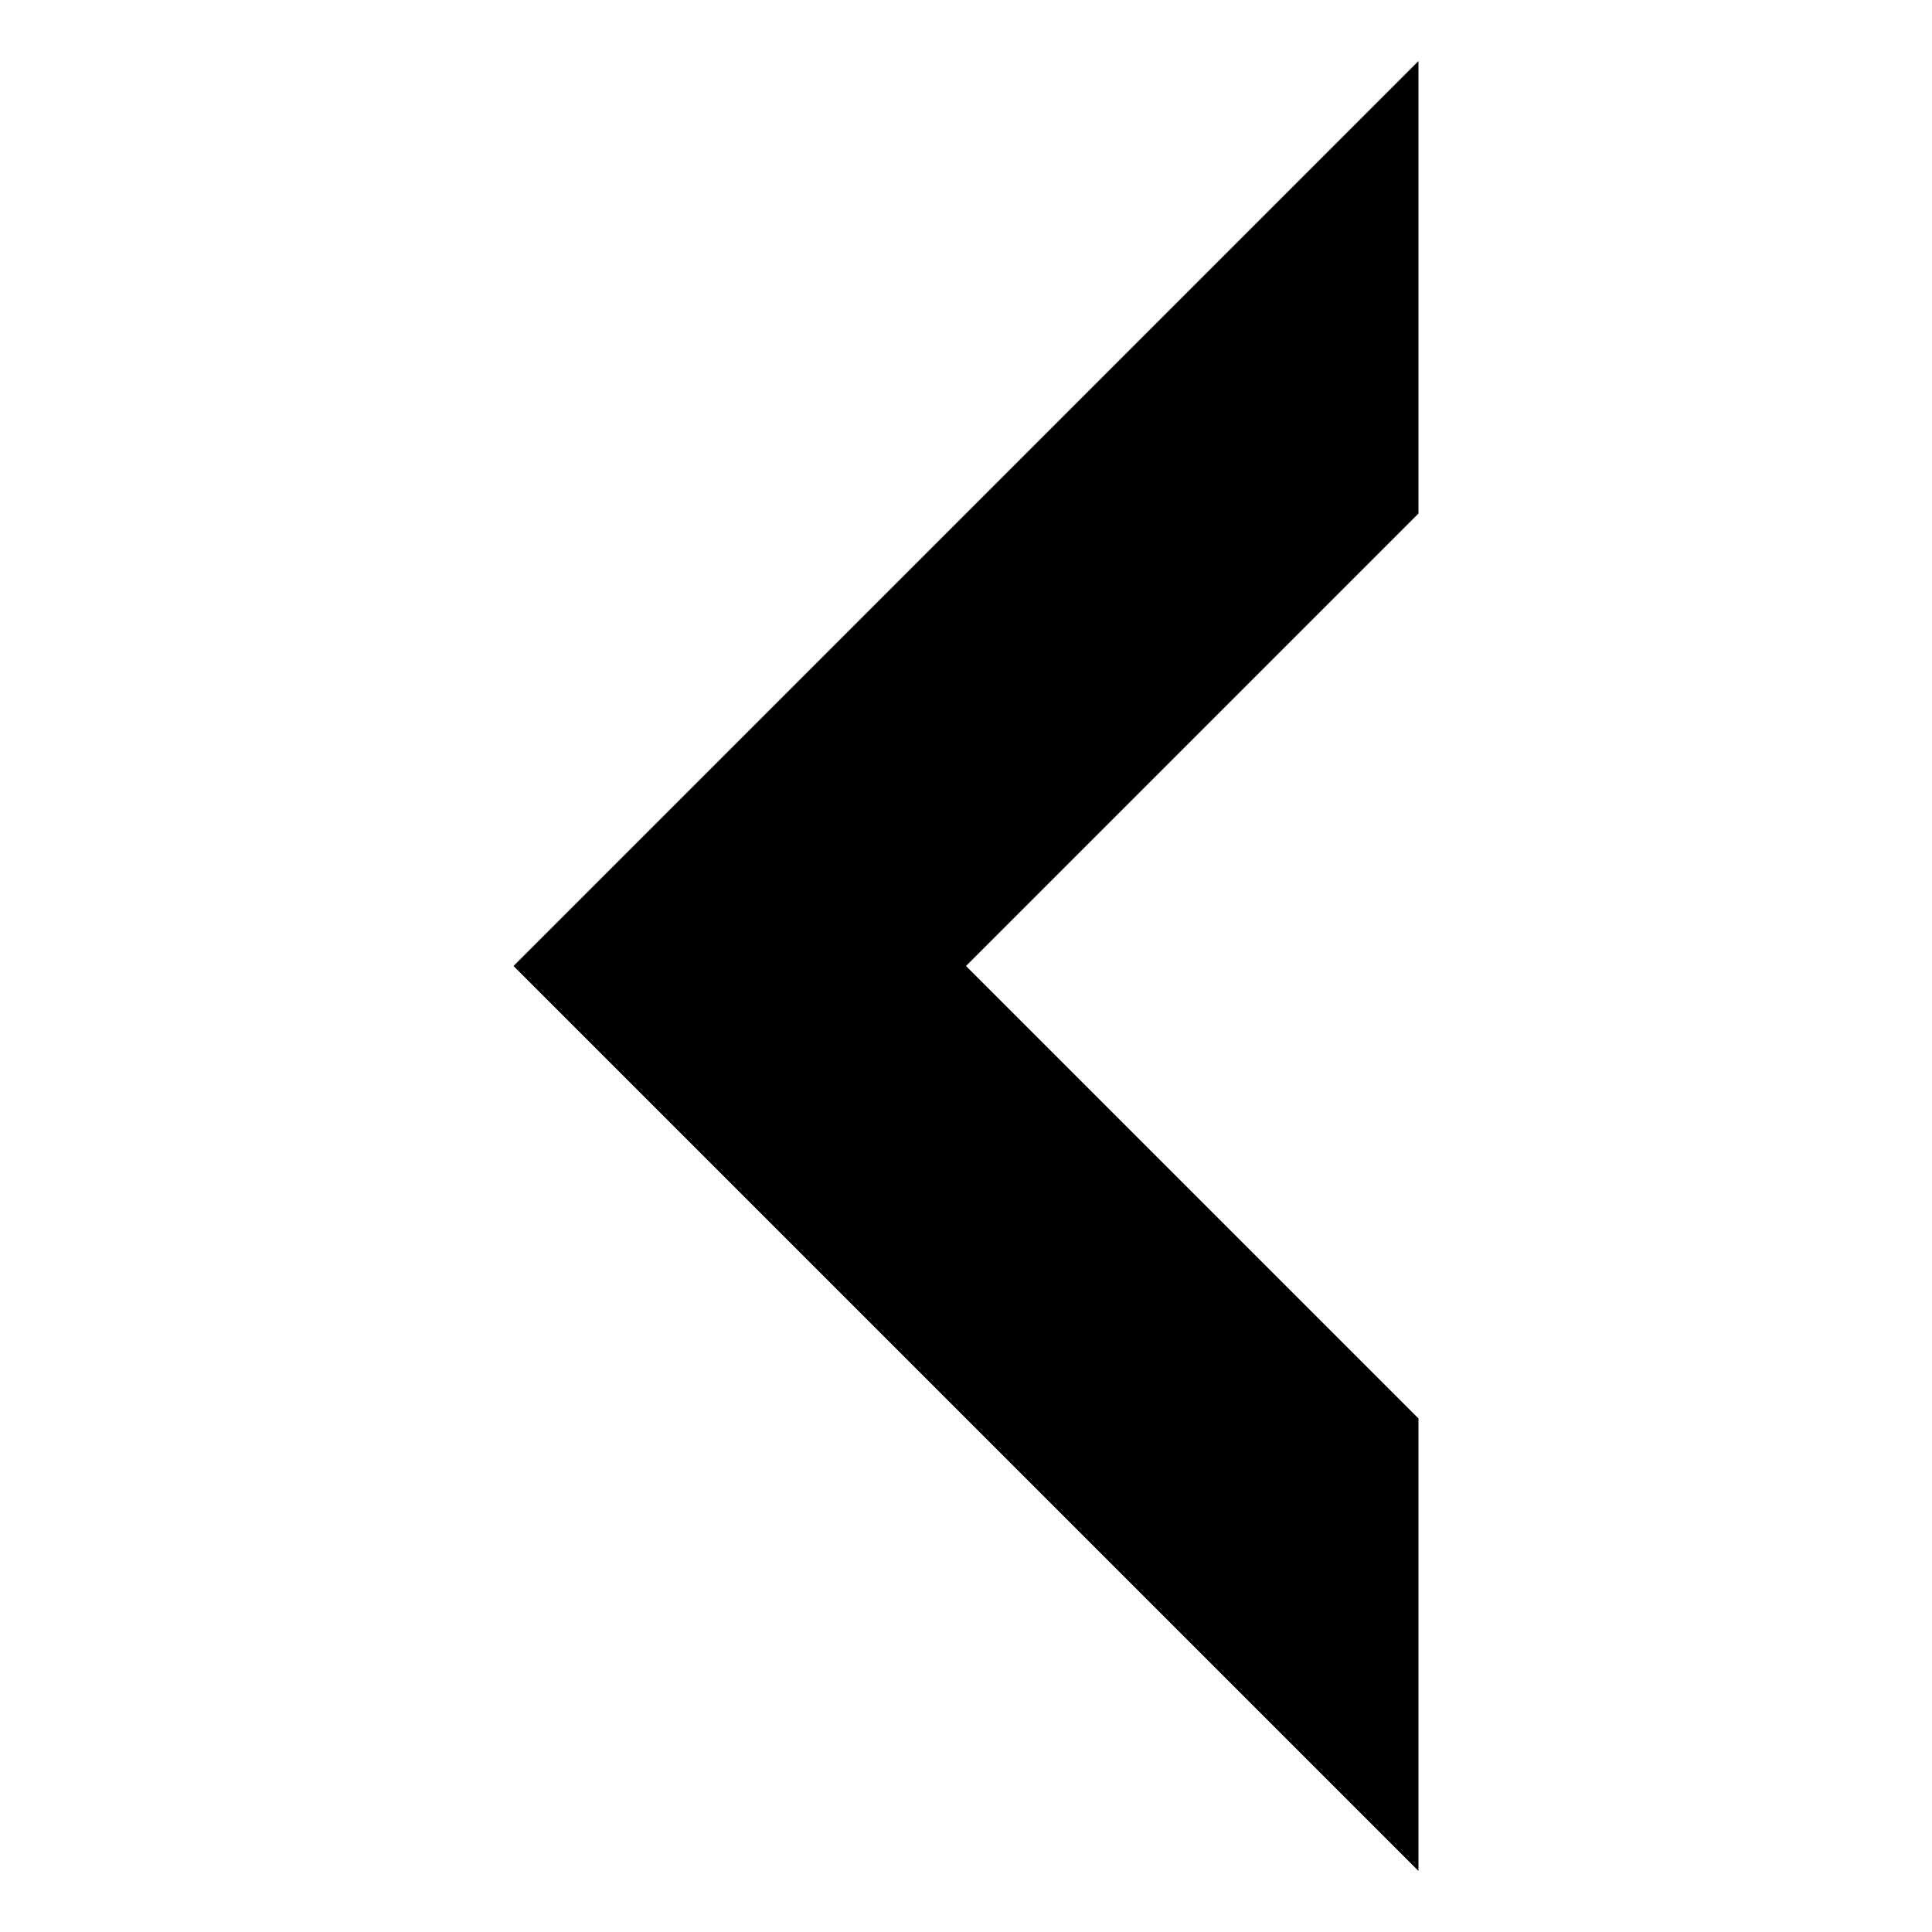
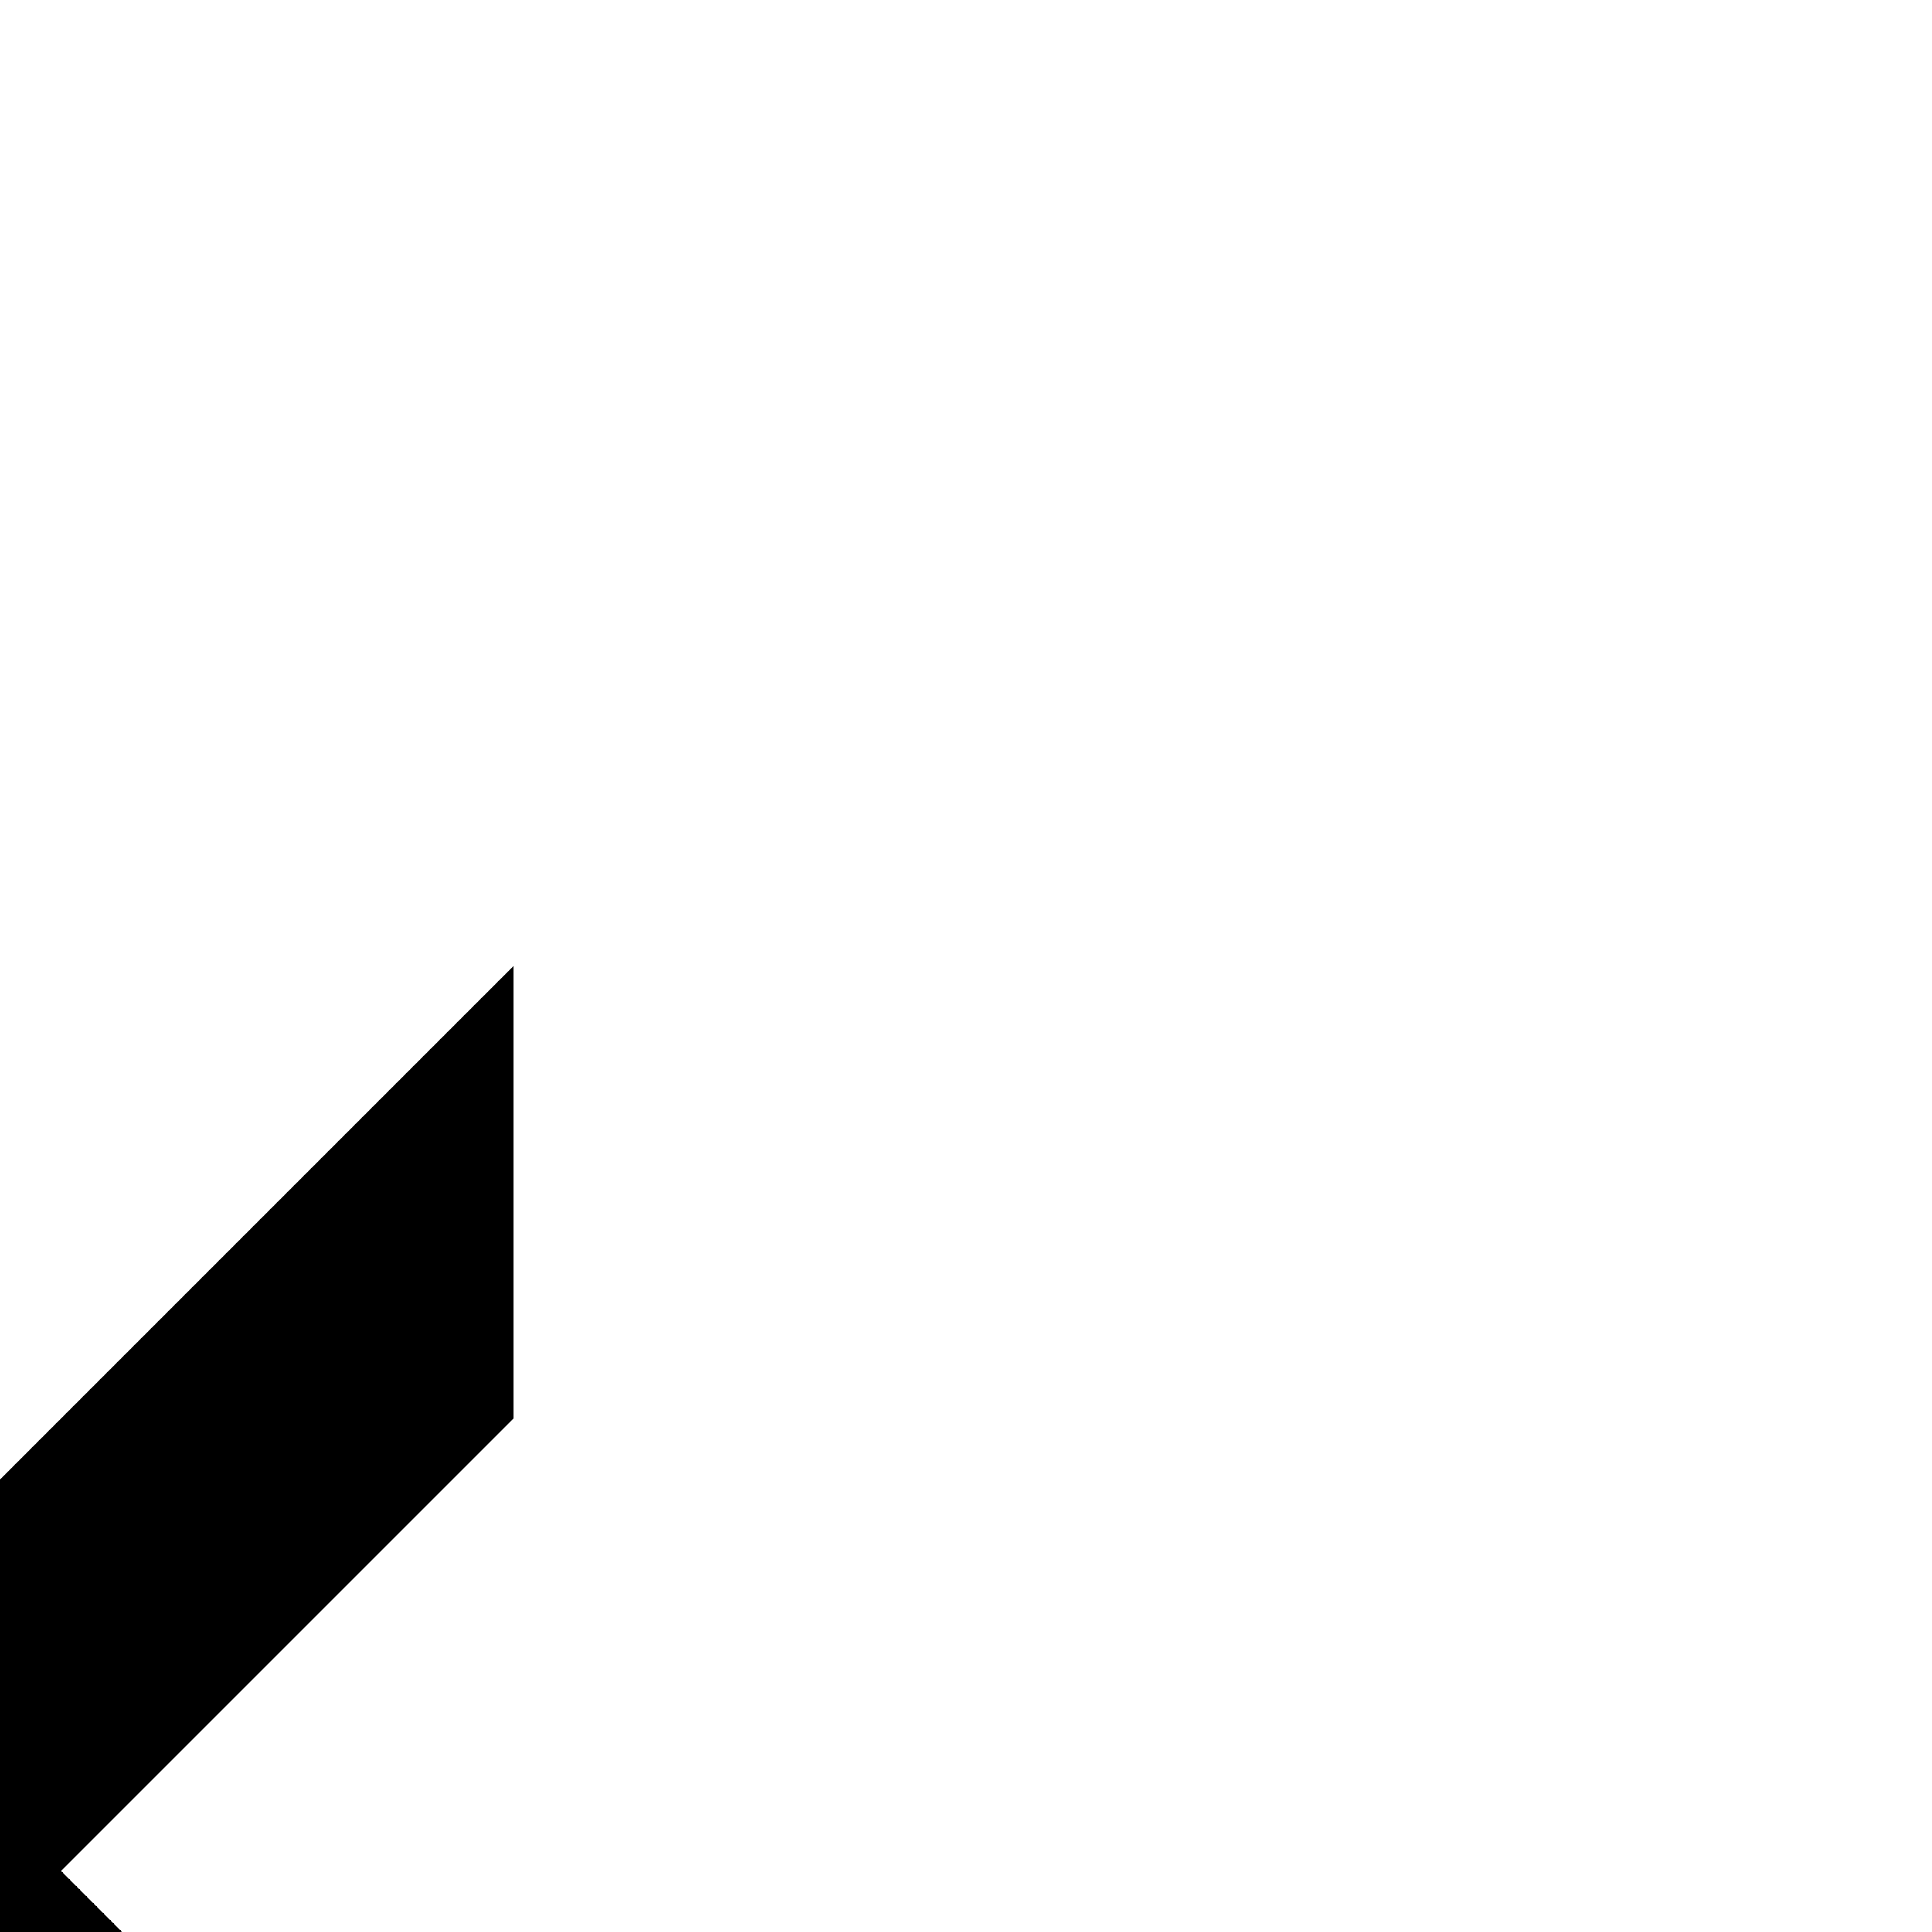
<svg xmlns="http://www.w3.org/2000/svg" width="15" height="15">
-   <path d="m3.987,7.5l7.026,-7.026l0,3.513l-3.513,3.513l3.513,3.513l0,3.513l-7.026,-7.026l0,-0z" fill="#000000" id="svg_1" />
+   <path d="m3.987,7.5l0,3.513l-3.513,3.513l3.513,3.513l0,3.513l-7.026,-7.026l0,-0z" fill="#000000" id="svg_1" />
</svg>